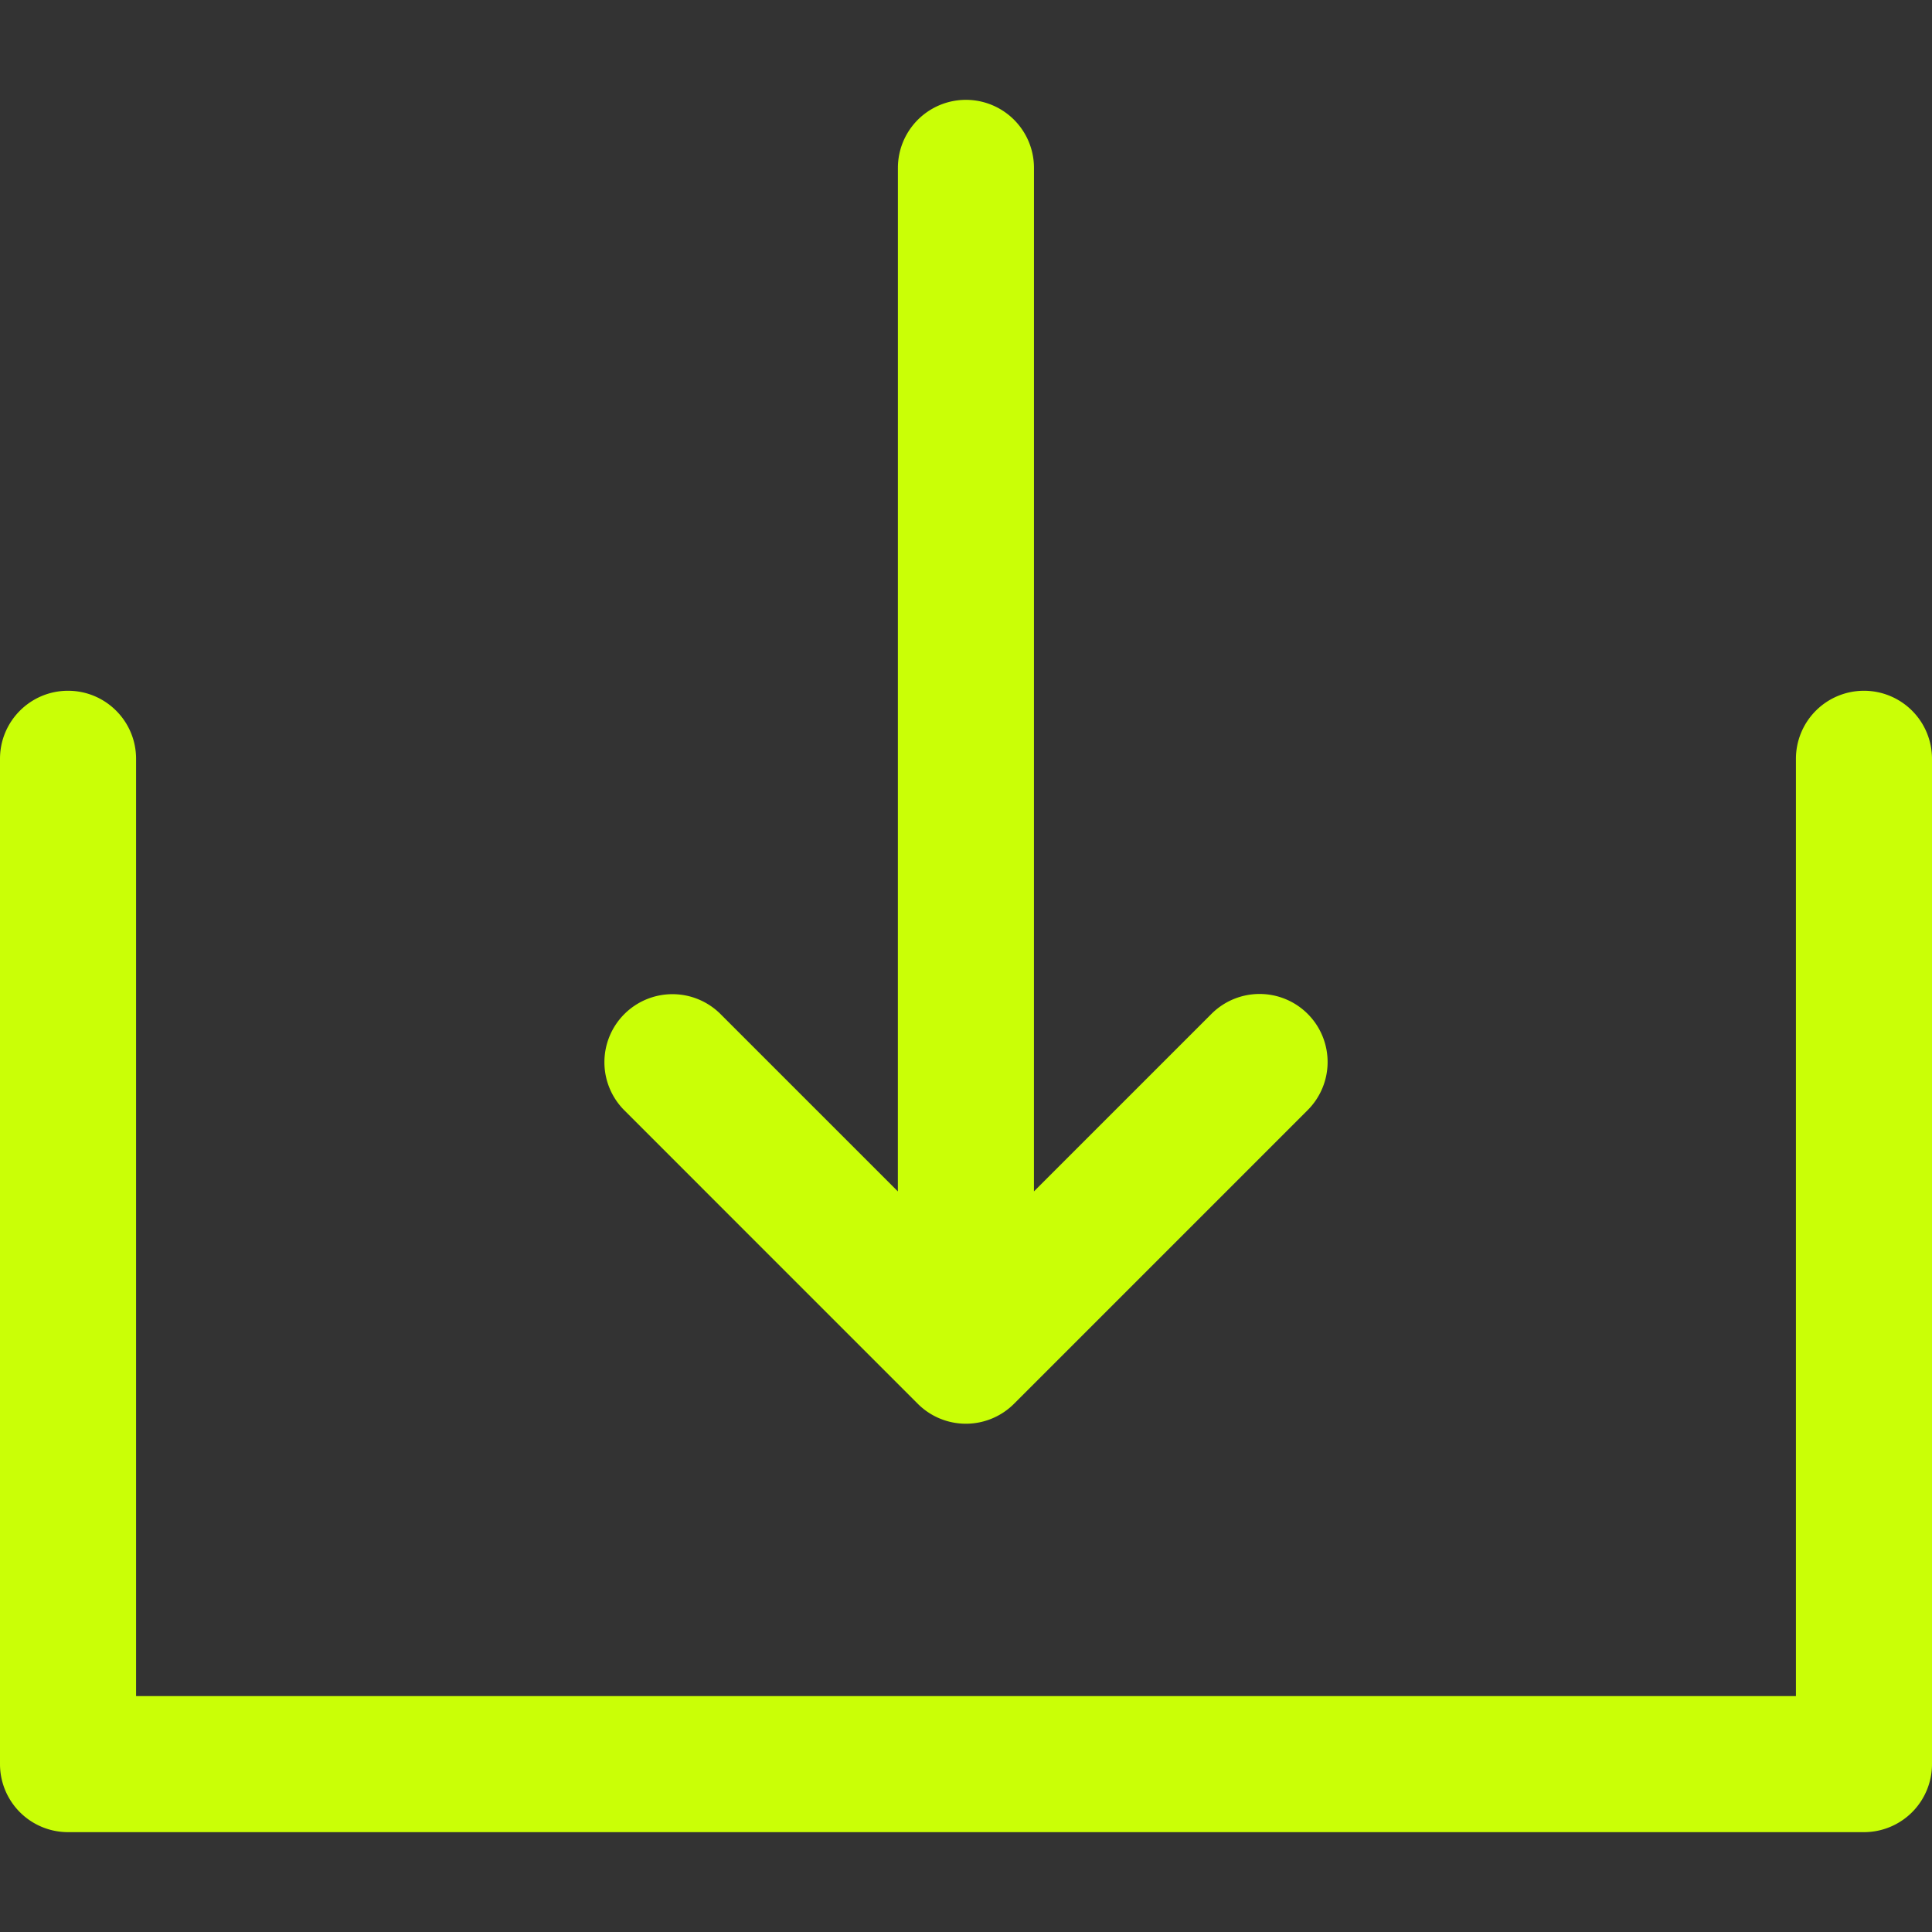
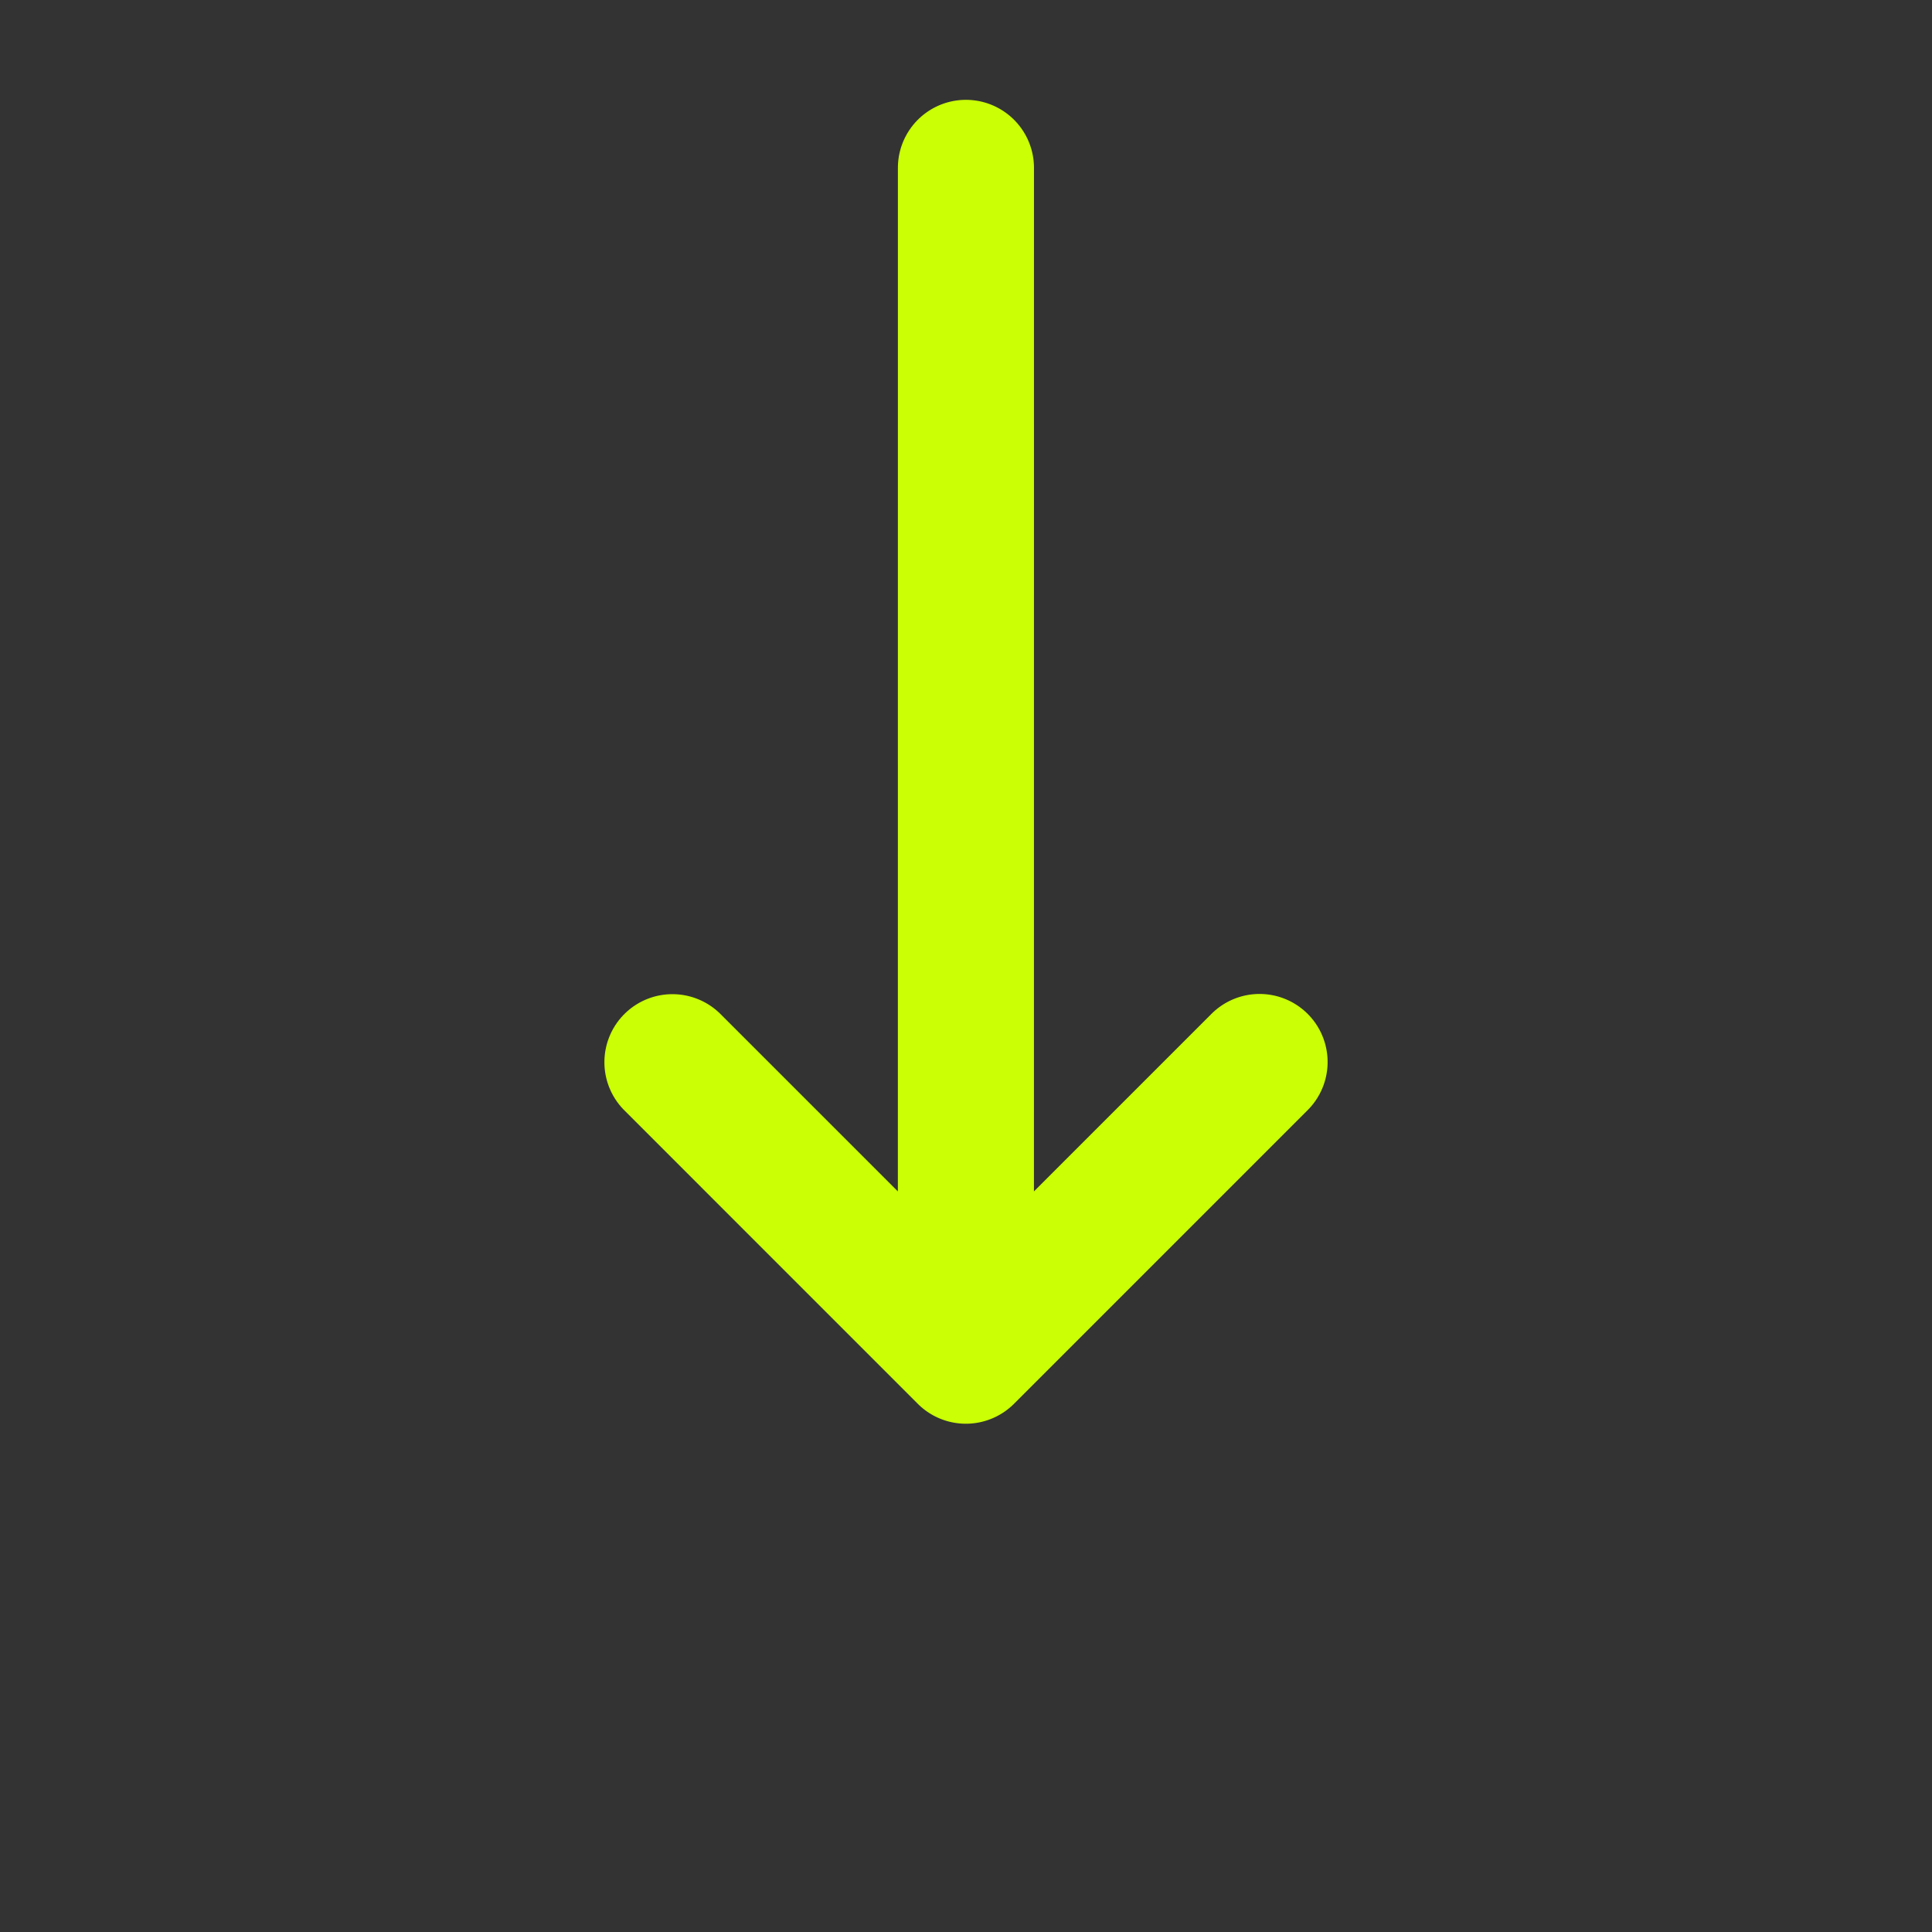
<svg xmlns="http://www.w3.org/2000/svg" version="1.1" width="512" height="512" x="0" y="0" viewBox="0 0 212.973 212.973" style="enable-background:new 0 0 512 512" xml:space="preserve" class="">
  <rect x="0" y="0" width="212.973" height="212.973" fill="#333333" stroke="none" />
  <g>
-     <path d="M205.473 76.146a7.5 7.5 0 0 0-7.5 7.5v103.32H15V83.646c0-4.142-3.357-7.5-7.5-7.5S0 79.503 0 83.646v110.82a7.5 7.5 0 0 0 7.5 7.5h197.973a7.5 7.5 0 0 0 7.5-7.5V83.646a7.5 7.5 0 0 0-7.5-7.5z" fill="#caff06" opacity="1" data-original="#000000" class="" />
    <path d="M101.171 154.746a7.5 7.5 0 0 0 10.608 0l32.373-32.374a7.5 7.5 0 0 0 0-10.606 7.5 7.5 0 0 0-10.607 0l-19.569 19.569.004-112.828a7.5 7.5 0 0 0-15 0l-.004 112.829-19.546-19.547a7.5 7.5 0 0 0-10.607 0 7.5 7.5 0 0 0 0 10.606l32.348 32.351z" fill="#caff06" opacity="1" data-original="#000000" class="" />
  </g>
</svg>